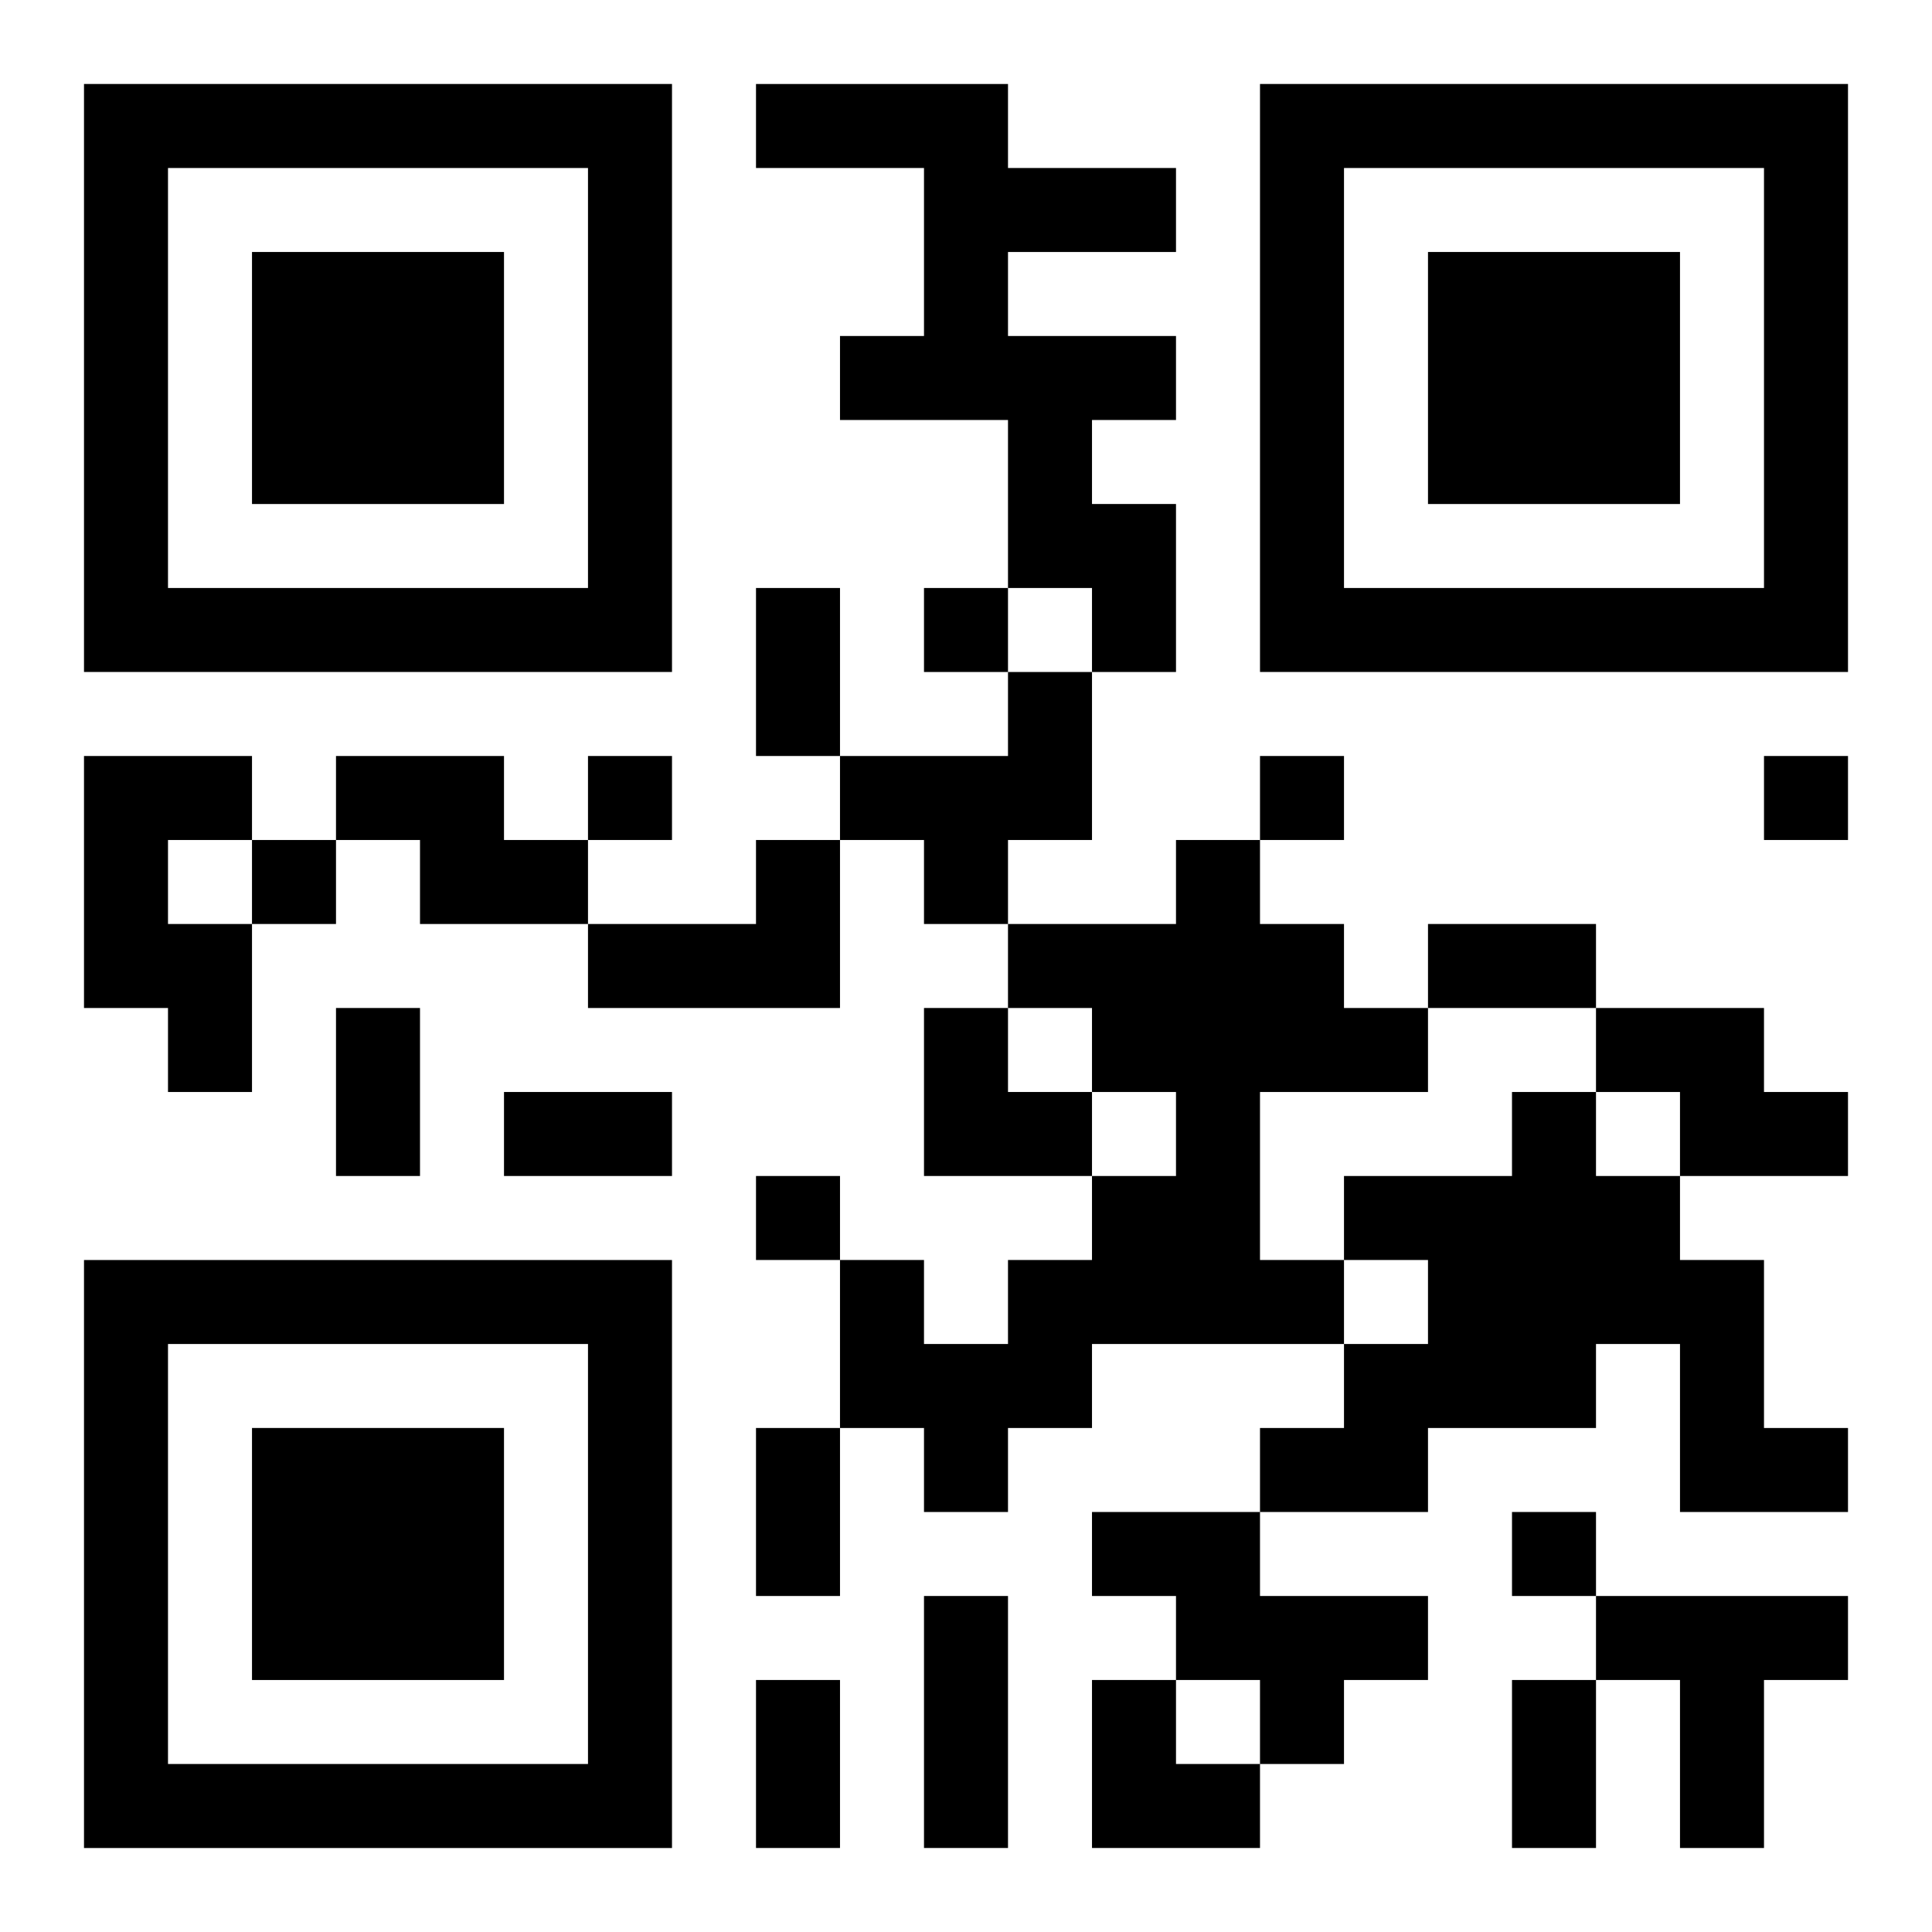
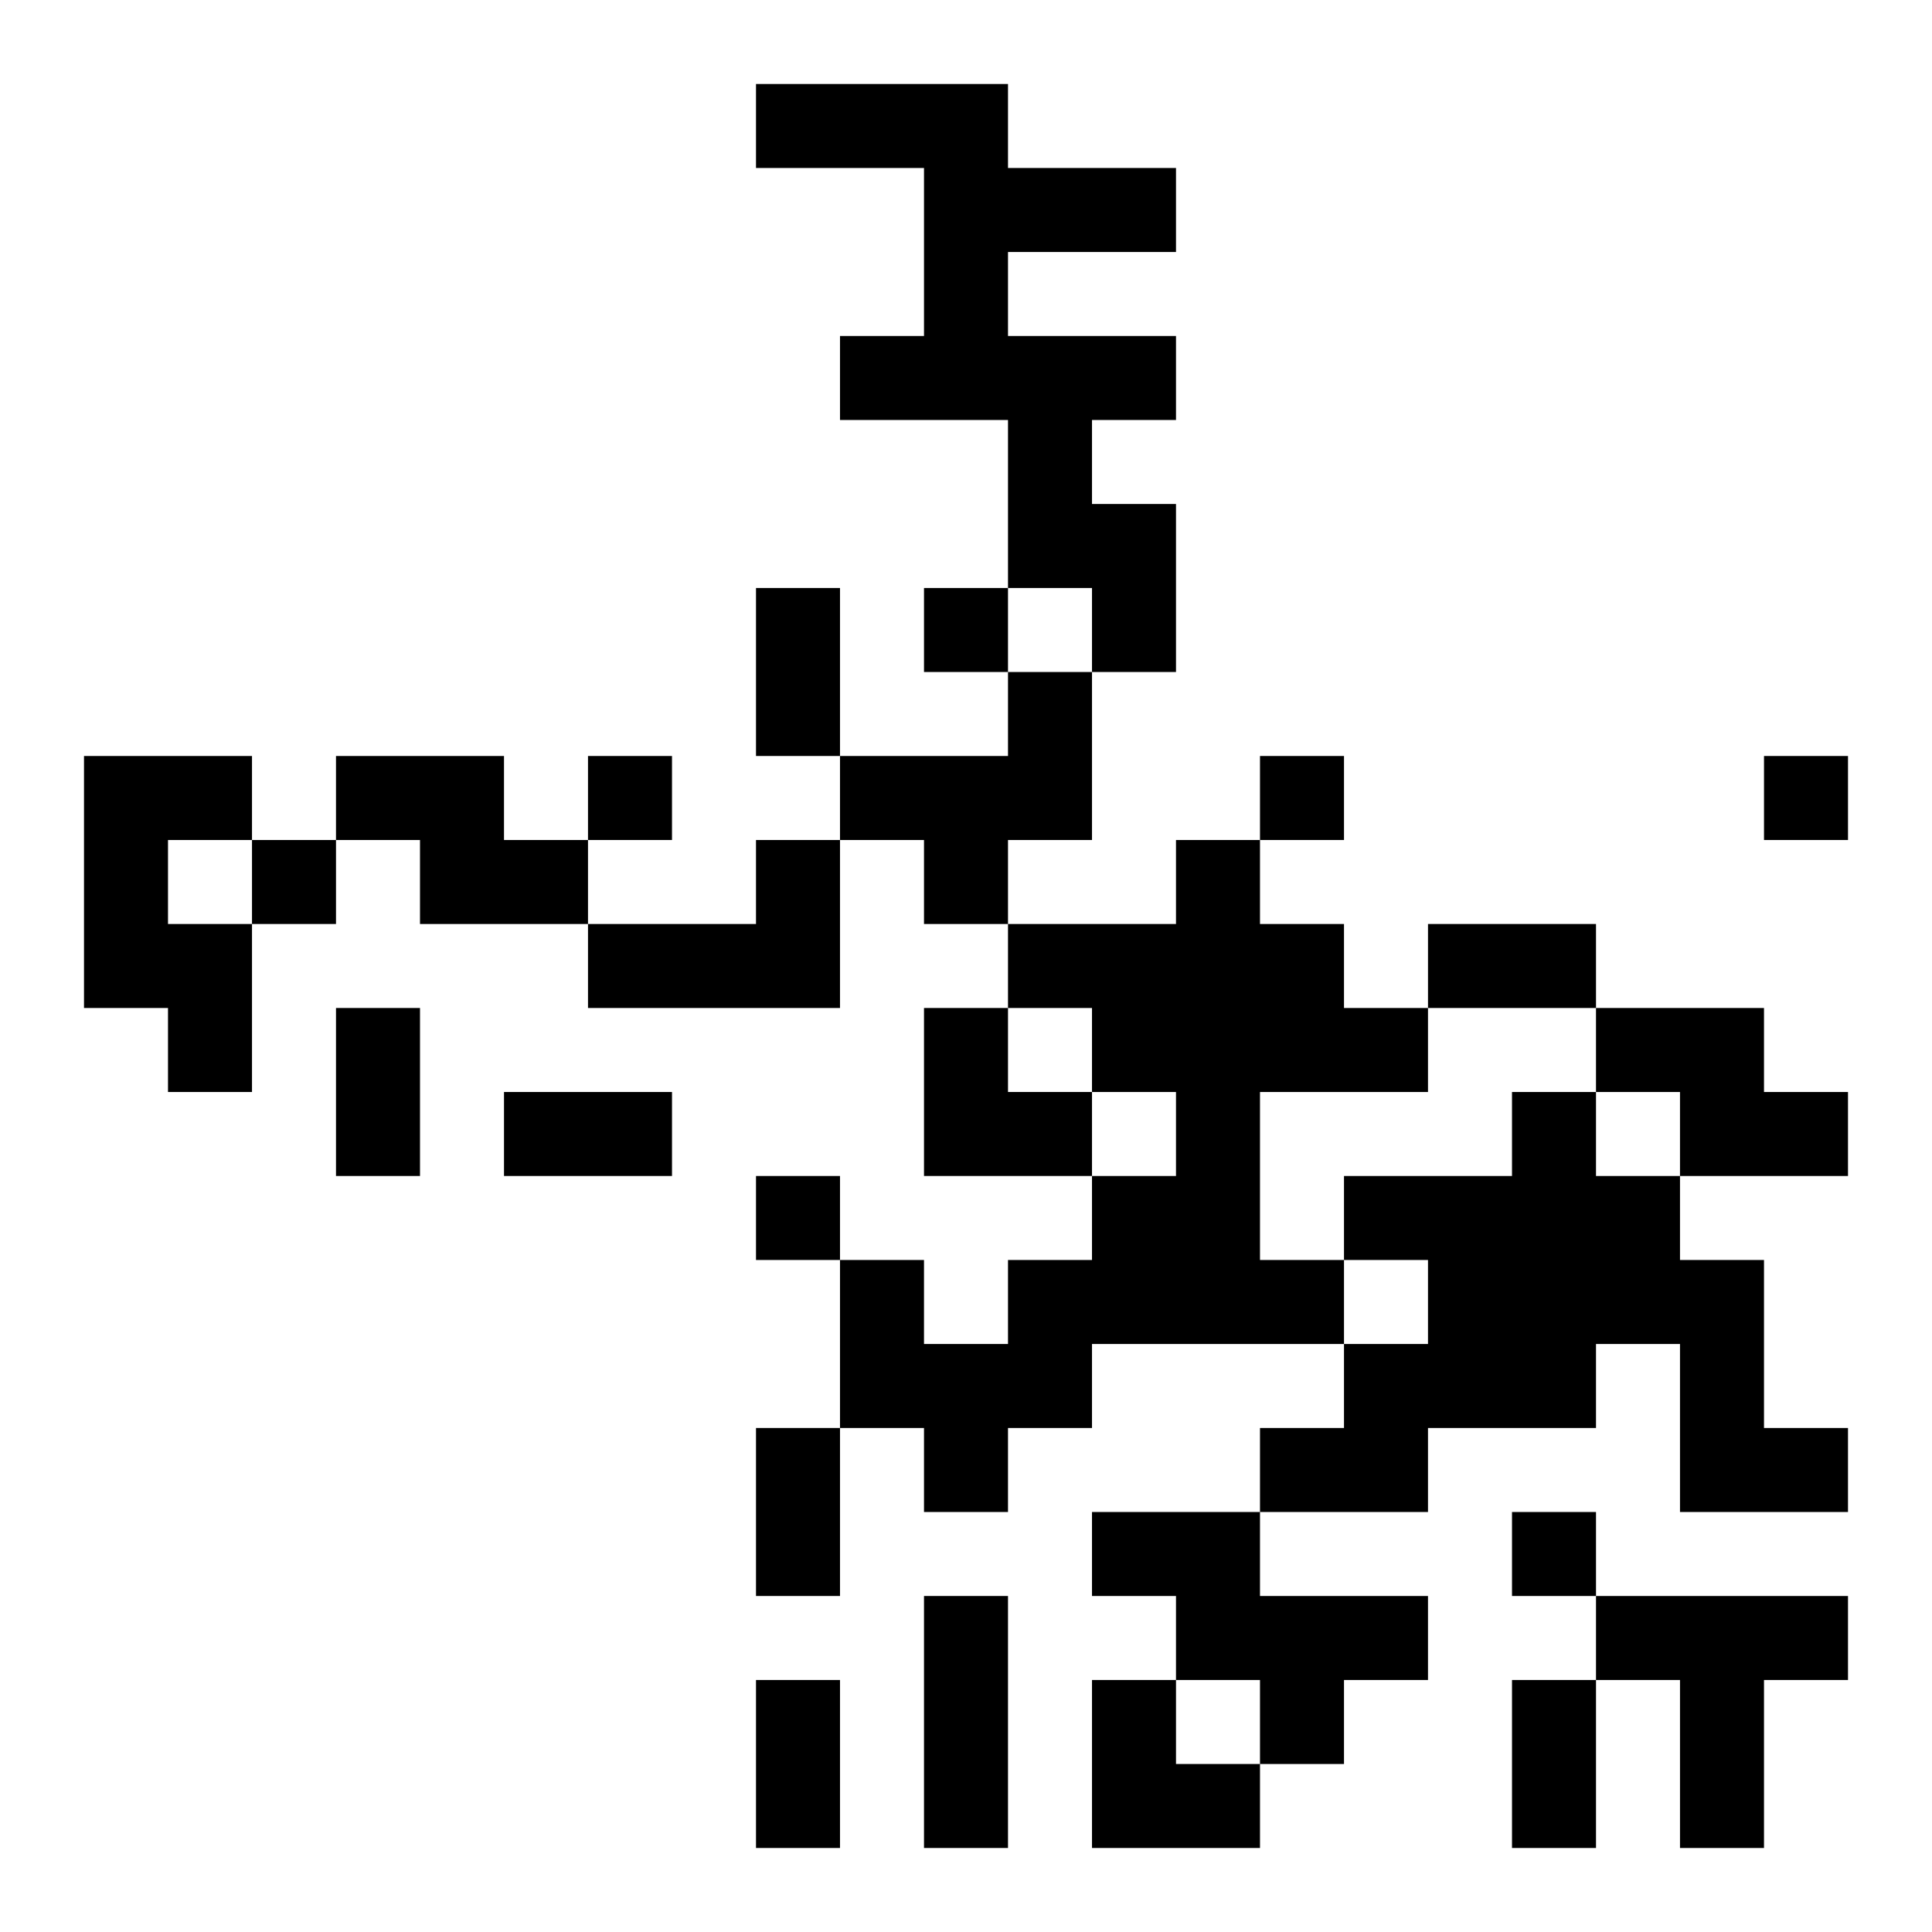
<svg xmlns="http://www.w3.org/2000/svg" xmlns:xlink="http://www.w3.org/1999/xlink" width="250" height="250" baseProfile="full" version="1.1" viewBox="-1 -1 23 23">
  <symbol id="a">
-     <path d="m0 7v7h7v-7h-7zm1 1h5v5h-5v-5zm1 1v3h3v-3h-3z" />
-   </symbol>
+     </symbol>
  <use y="-7" xlink:href="#a" />
  <use y="7" xlink:href="#a" />
  <use x="14" y="-7" xlink:href="#a" />
  <path d="m8 0h3v1h2v1h-2v1h2v1h-1v1h1v2h-1v-1h-1v-2h-2v-1h1v-2h-2v-1m3 7h1v2h-1v1h-1v-1h-1v-1h2v-1m-11 1h2v1h-1v1h1v2h-1v-1h-1v-3m3 0h2v1h1v1h-2v-1h-1v-1m5 1h1v2h-3v-1h2v-1m5 0h1v1h1v1h1v1h-2v2h1v1h-3v1h-1v1h-1v-1h-1v-2h1v1h1v-1h1v-1h1v-1h-1v-1h-1v-1h2v-1m5 2h2v1h1v1h-2v-1h-1v-1m-1 1h1v1h1v1h1v2h1v1h-2v-2h-1v1h-2v1h-2v-1h1v-1h1v-1h-1v-1h2v-1m-5 5h2v1h2v1h-1v1h-1v-1h-1v-1h-1v-1m6 1h3v1h-1v2h-1v-2h-1v-1m-8-12v1h1v-1h-1m-4 2v1h1v-1h-1m8 0v1h1v-1h-1m6 0v1h1v-1h-1m-18 1v1h1v-1h-1m6 4v1h1v-1h-1m9 4v1h1v-1h-1m-9-11h1v2h-1v-2m8 4h2v1h-2v-1m-13 1h1v2h-1v-2m2 1h2v1h-2v-1m3 4h1v2h-1v-2m2 2h1v3h-1v-3m-2 1h1v2h-1v-2m9 0h1v2h-1v-2m-7-8h1v1h1v1h-2zm2 8h1v1h1v1h-2z" />
</svg>